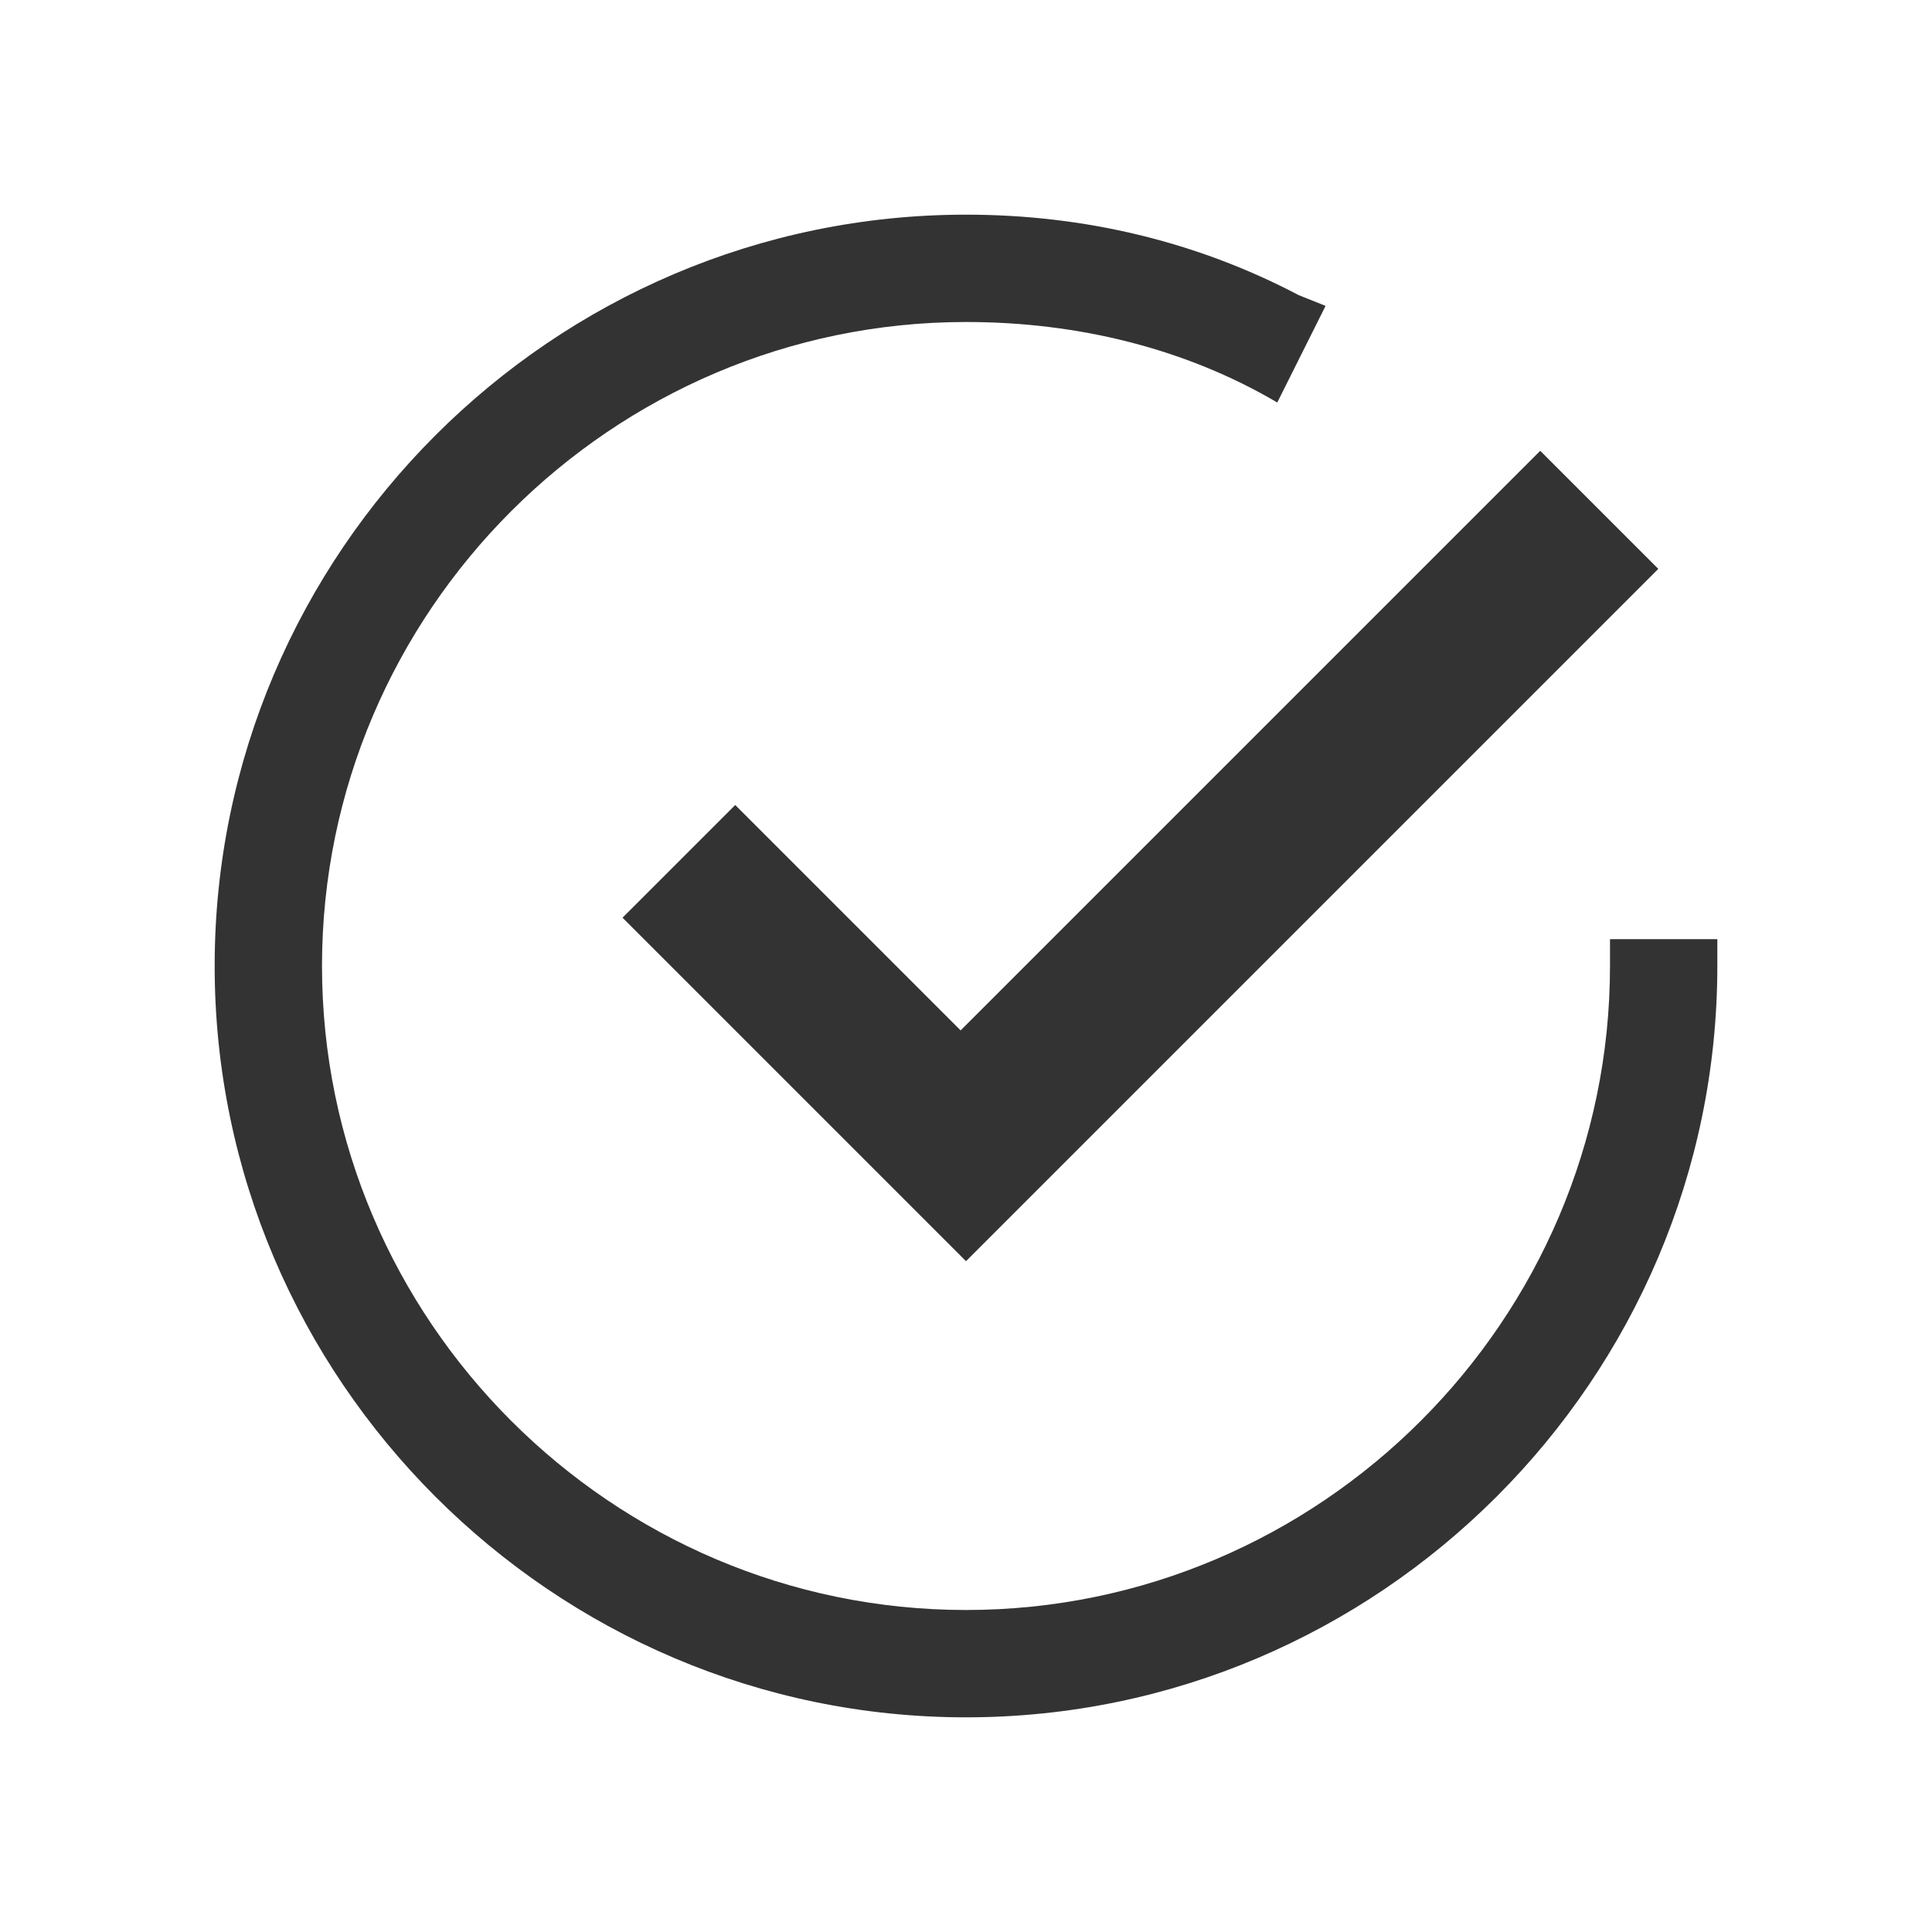
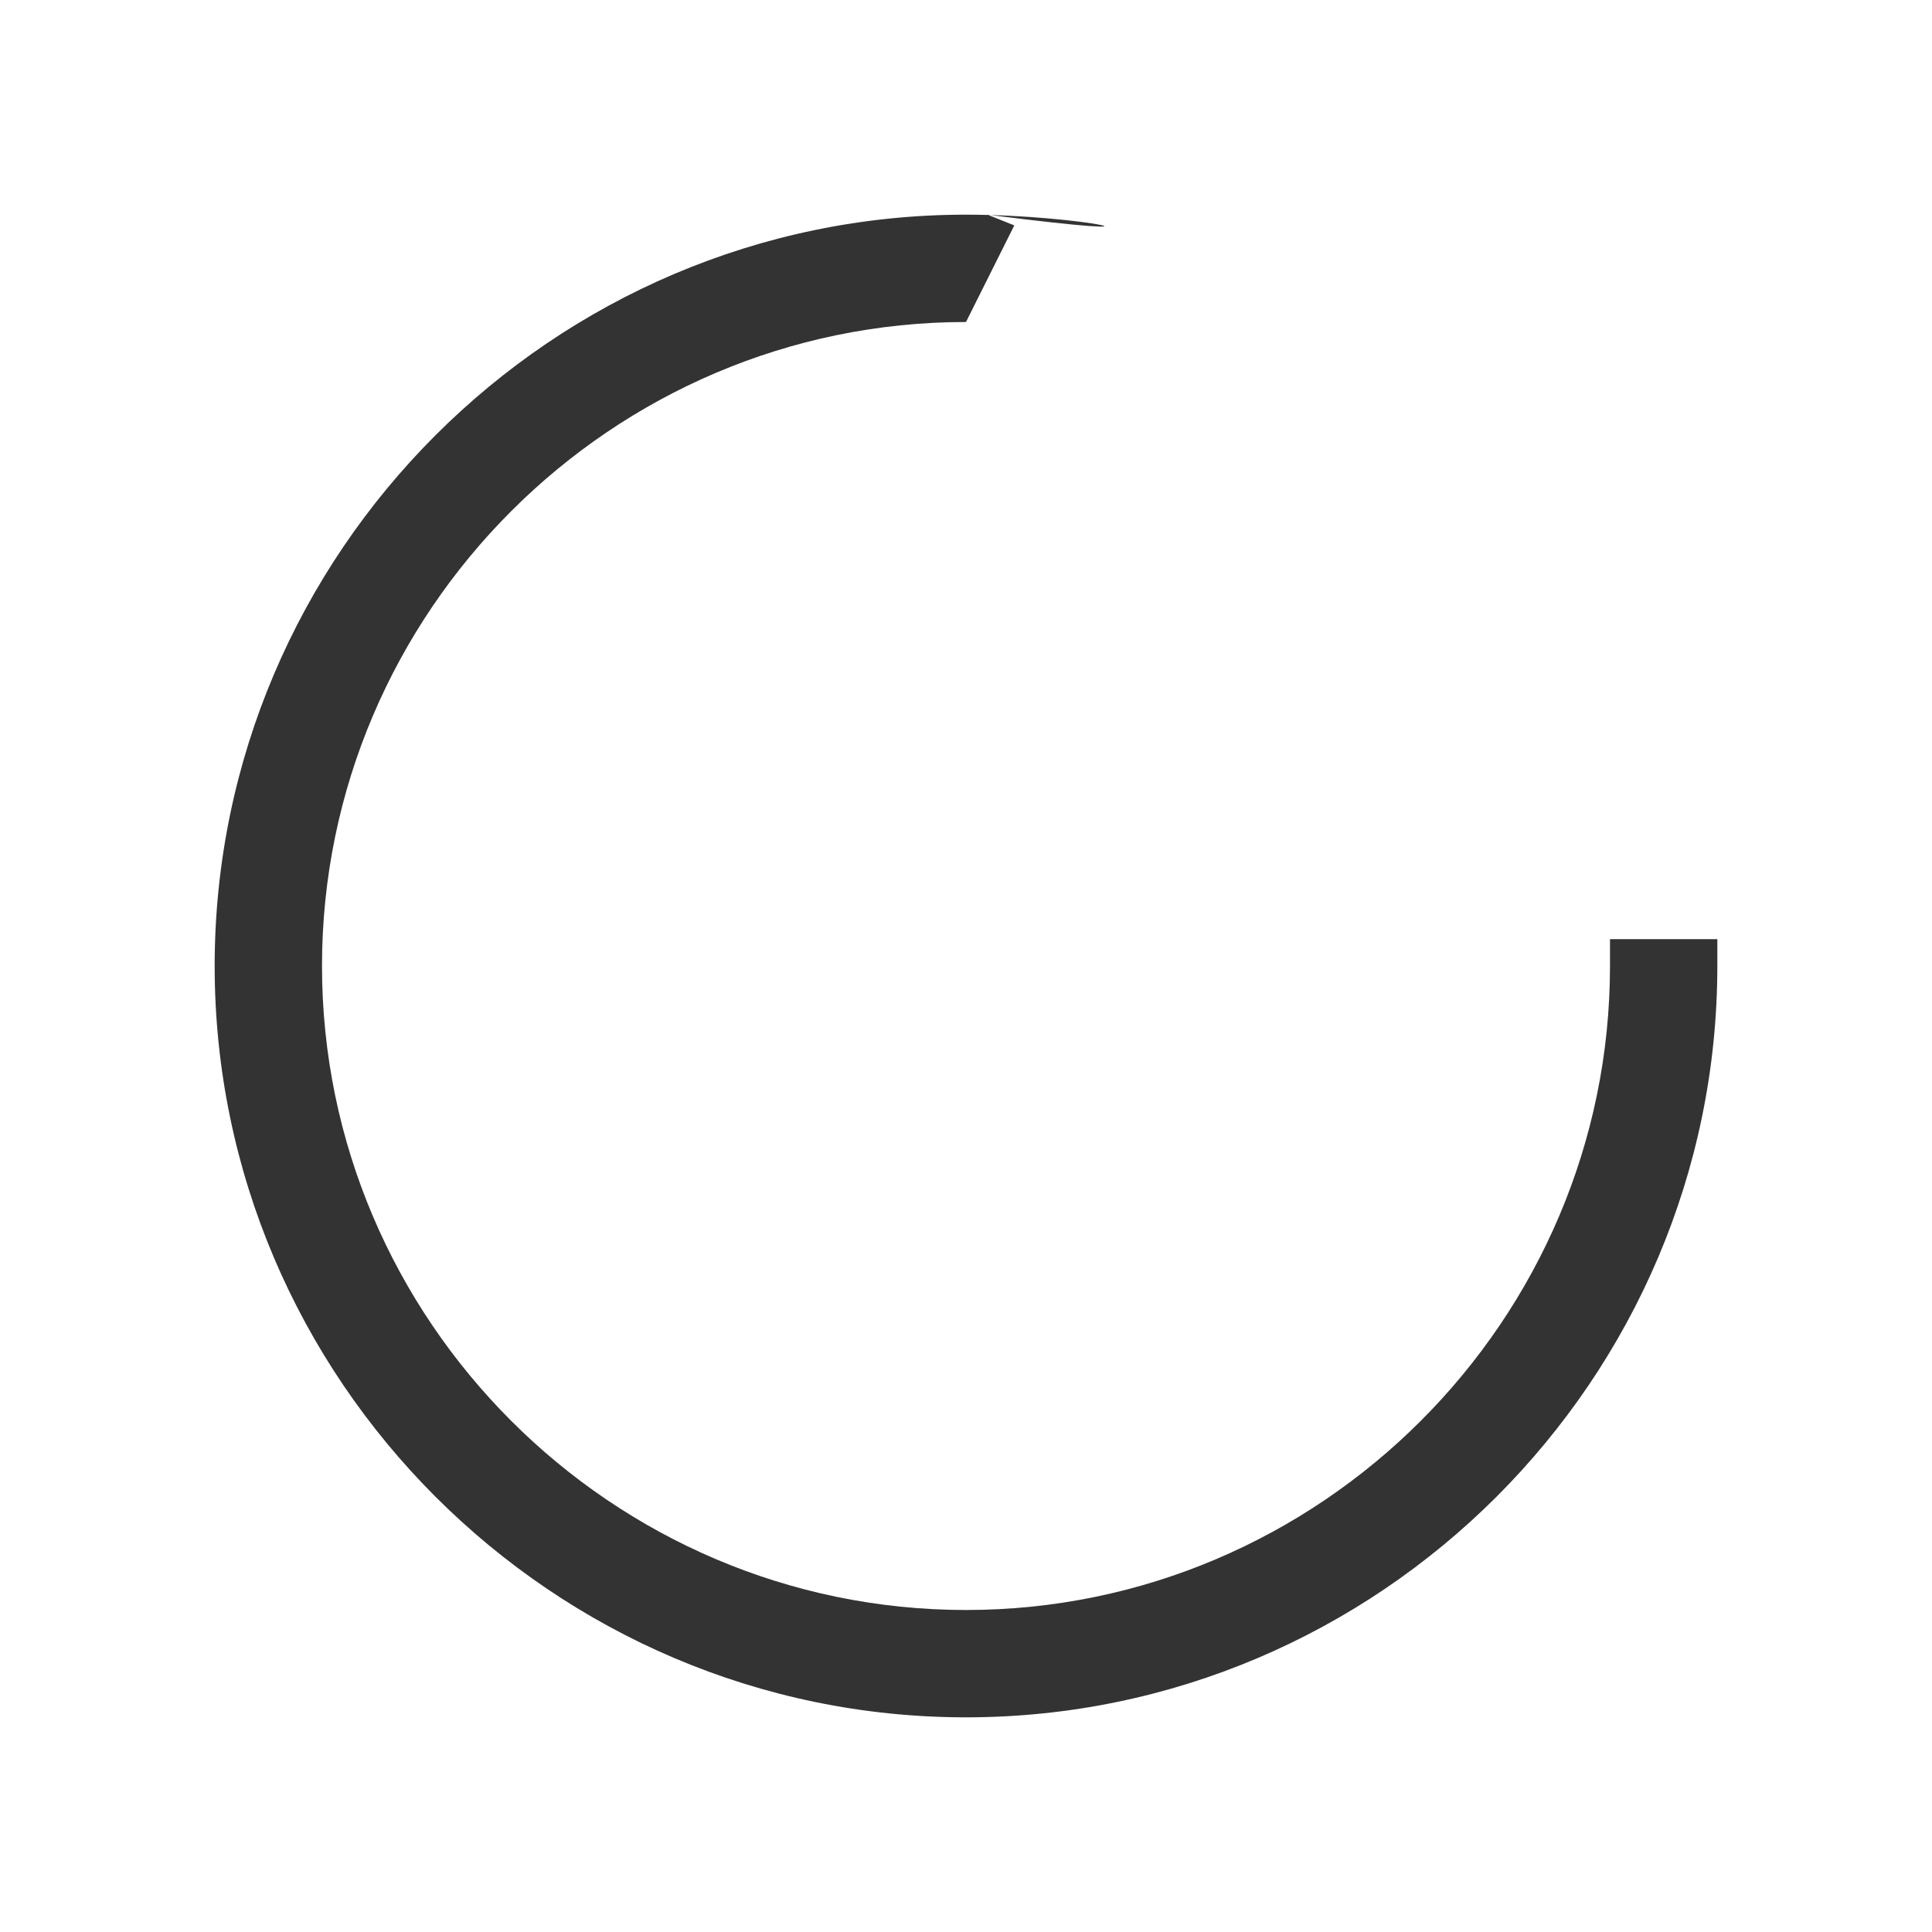
<svg xmlns="http://www.w3.org/2000/svg" version="1.1" id="Ebene_1" x="0px" y="0px" width="36px" height="36px" viewBox="0 0 36 36" style="enable-background:new 0 0 36 36;" xml:space="preserve">
  <style type="text/css">
	.st0{display:none;fill:none;}
	.st1{fill:#333333;}
</style>
  <title>selected</title>
-   <path class="st0" d="M18,0C8.1,0,0,8.1,0,18s8.1,18,18,18s18-8.1,18-18S27.9,0,18,0z M30.6,10.7L17.9,23.4l-6.3-6.3l2.1-2.1l4.2,4.2  L28.5,8.6L30.6,10.7z M18,31.7c-7.6,0-13.8-6.2-13.8-13.8S10.4,4.2,18,4.2c2.1,0,4.2,0.5,6.1,1.5l0.5,0.2l-1.3,2.7l-0.5-0.2  c-1.5-0.7-3.1-1.1-4.8-1.1C12.1,7.2,7.2,12.1,7.2,18S12.1,28.7,18,28.7S28.8,23.9,28.8,18v-0.5h3V18C31.7,25.6,25.6,31.7,18,31.7z" />
-   <path class="st1" d="M28.7,8.4L17.9,19.2L13.7,15l-2.1,2.1l6.4,6.4l12.9-12.9C30.9,10.6,28.7,8.4,28.7,8.4z" />
  <g>
-     <path class="st1" d="M30,17.5c0,0.2,0,0.3,0,0.5c0,6.6-5.4,12-12,12S6,24.6,6,18S11.4,6,18,6c2.1,0,4.1,0.5,5.8,1.5l0.9-1.8   l-0.5-0.2C22.3,4.5,20.2,4,18,4C10.3,4,4,10.3,4,18s6.3,14,14,14s14-6.3,14-14v-0.5H30z" />
+     <path class="st1" d="M30,17.5c0,0.2,0,0.3,0,0.5c0,6.6-5.4,12-12,12S6,24.6,6,18S11.4,6,18,6l0.9-1.8   l-0.5-0.2C22.3,4.5,20.2,4,18,4C10.3,4,4,10.3,4,18s6.3,14,14,14s14-6.3,14-14v-0.5H30z" />
  </g>
</svg>